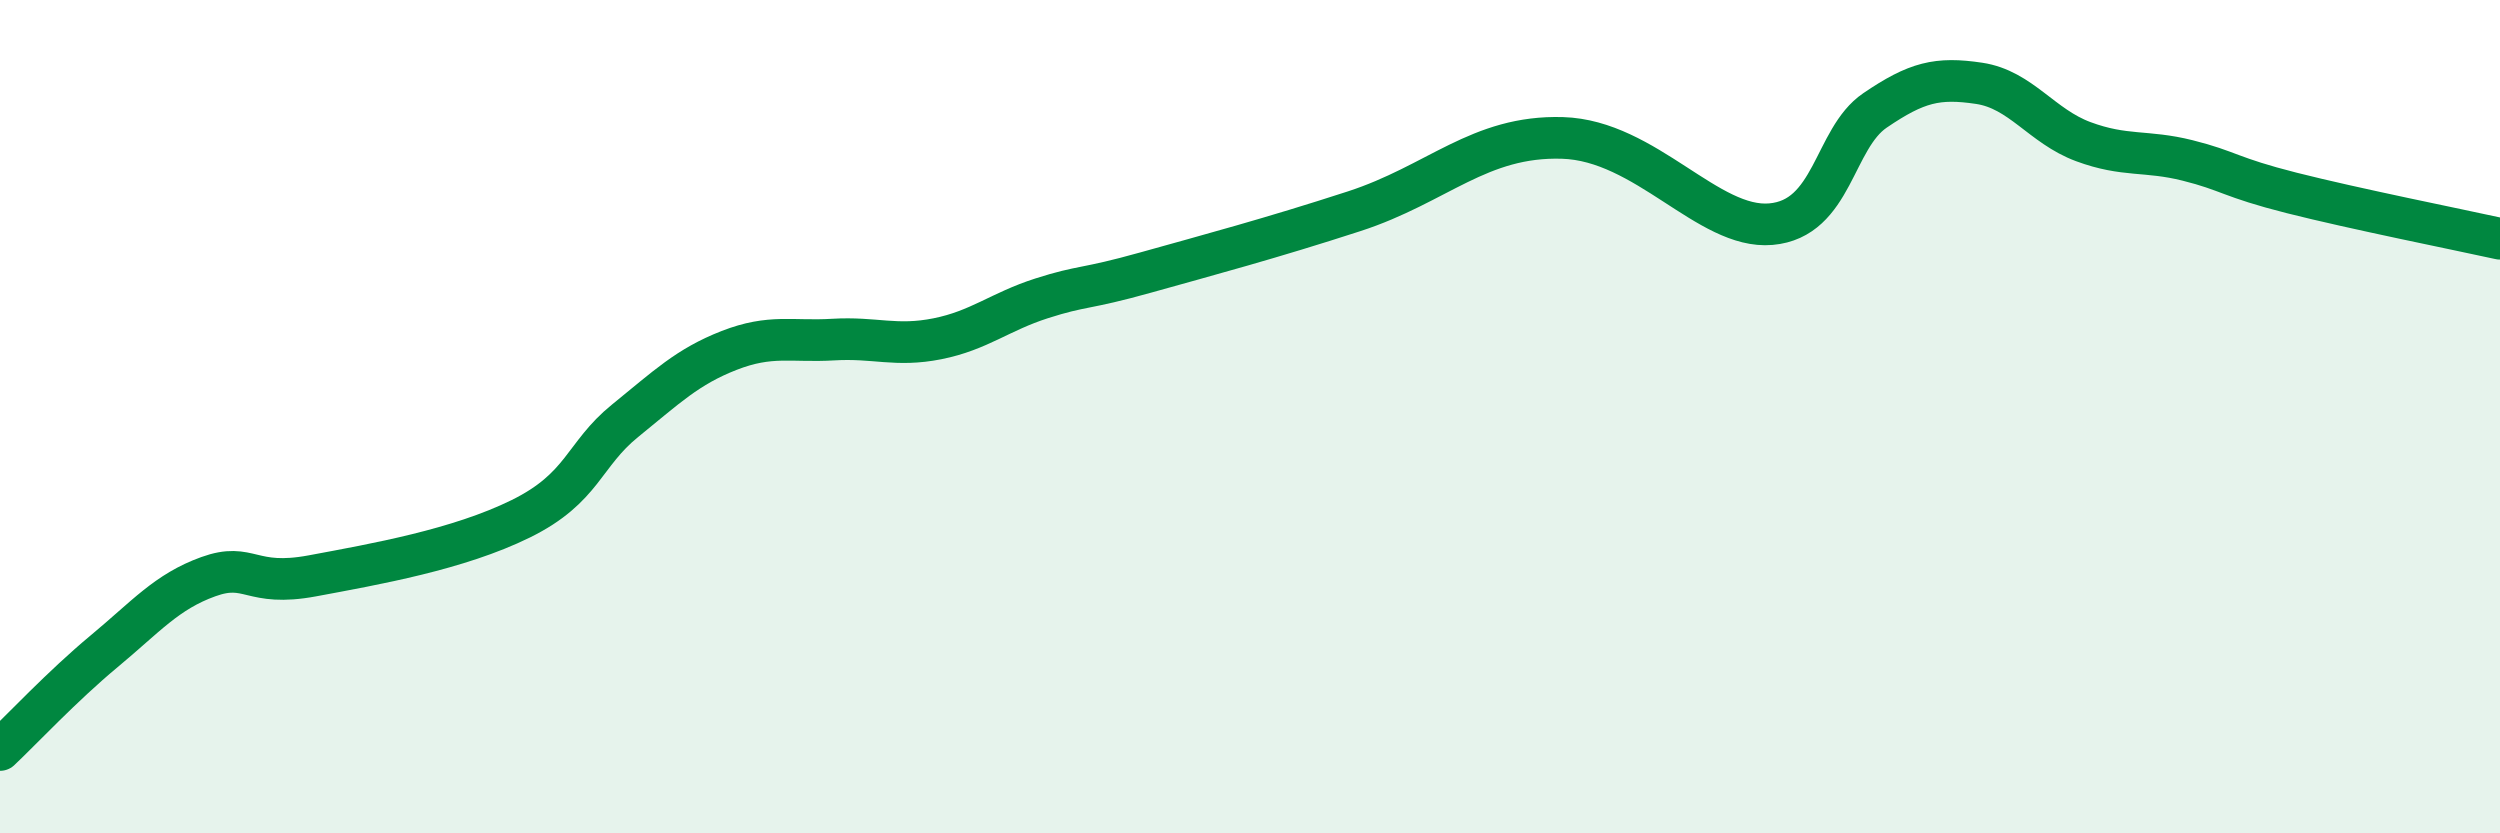
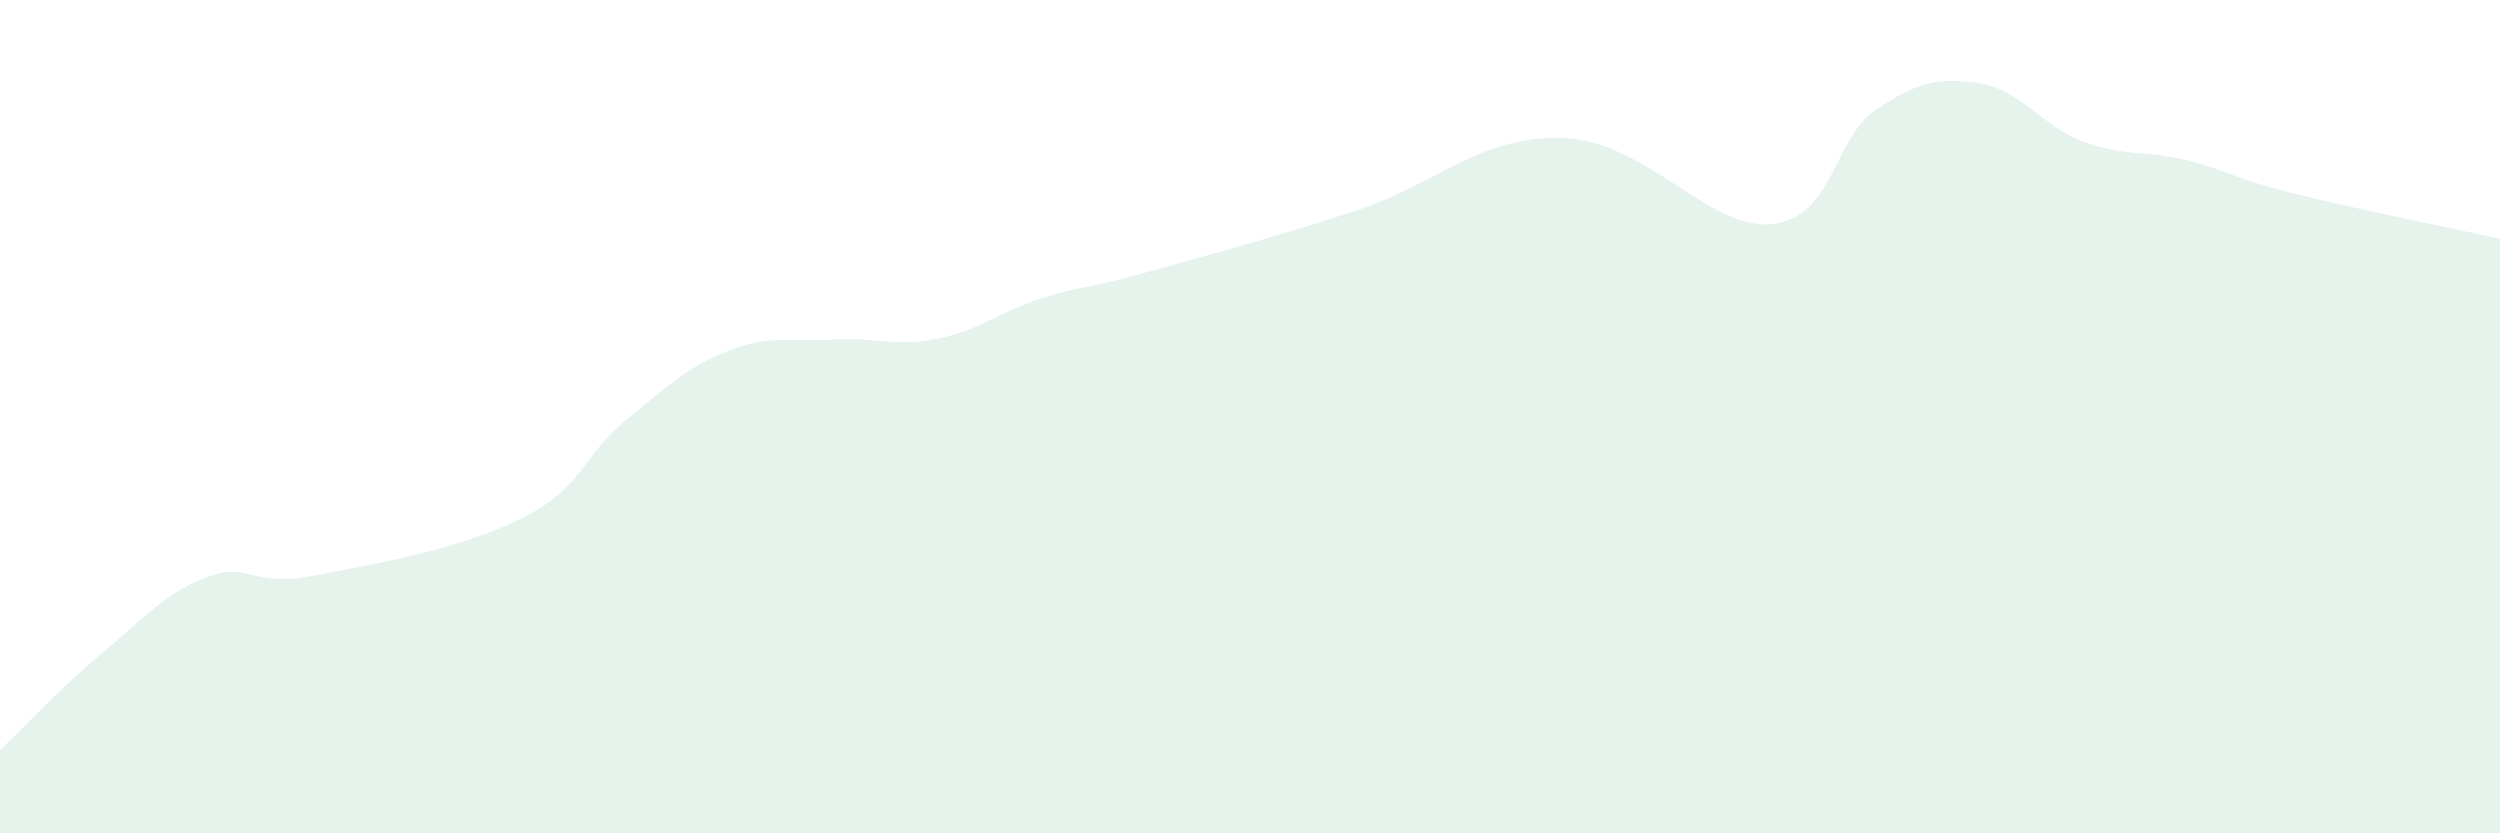
<svg xmlns="http://www.w3.org/2000/svg" width="60" height="20" viewBox="0 0 60 20">
  <path d="M 0,18 C 0.5,17.53 1.5,16.46 2.5,15.63 C 3.5,14.8 4,14.2 5,13.84 C 6,13.48 6,14.1 7.5,13.82 C 9,13.54 11,13.19 12.5,12.45 C 14,11.71 14,10.91 15,10.1 C 16,9.29 16.5,8.8 17.5,8.41 C 18.5,8.02 19,8.21 20,8.15 C 21,8.09 21.5,8.33 22.5,8.13 C 23.5,7.93 24,7.48 25,7.16 C 26,6.84 26,6.96 27.5,6.54 C 29,6.12 30.5,5.72 32.5,5.07 C 34.5,4.42 35.5,3.25 37.5,3.31 C 39.5,3.37 41,5.51 42.5,5.38 C 44,5.25 44,3.33 45,2.65 C 46,1.97 46.5,1.85 47.5,2 C 48.5,2.15 49,3.03 50,3.4 C 51,3.77 51.5,3.6 52.5,3.85 C 53.5,4.1 53.5,4.25 55,4.63 C 56.5,5.01 59,5.51 60,5.73L60 20L0 20Z" fill="#008740" opacity="0.1" stroke-linecap="round" stroke-linejoin="round" />
-   <path d="M 0,18 C 0.5,17.53 1.5,16.46 2.5,15.63 C 3.5,14.8 4,14.2 5,13.84 C 6,13.48 6,14.1 7.5,13.82 C 9,13.54 11,13.19 12.5,12.45 C 14,11.71 14,10.91 15,10.1 C 16,9.29 16.5,8.8 17.5,8.41 C 18.5,8.02 19,8.21 20,8.15 C 21,8.09 21.5,8.33 22.5,8.13 C 23.5,7.93 24,7.48 25,7.16 C 26,6.84 26,6.96 27.5,6.54 C 29,6.12 30.5,5.72 32.5,5.07 C 34.5,4.42 35.5,3.25 37.5,3.31 C 39.5,3.37 41,5.51 42.5,5.38 C 44,5.25 44,3.33 45,2.65 C 46,1.97 46.5,1.85 47.5,2 C 48.5,2.15 49,3.03 50,3.4 C 51,3.77 51.5,3.6 52.5,3.85 C 53.5,4.1 53.5,4.25 55,4.63 C 56.5,5.01 59,5.51 60,5.73" stroke="#008740" stroke-width="1" fill="none" stroke-linecap="round" stroke-linejoin="round" />
</svg>